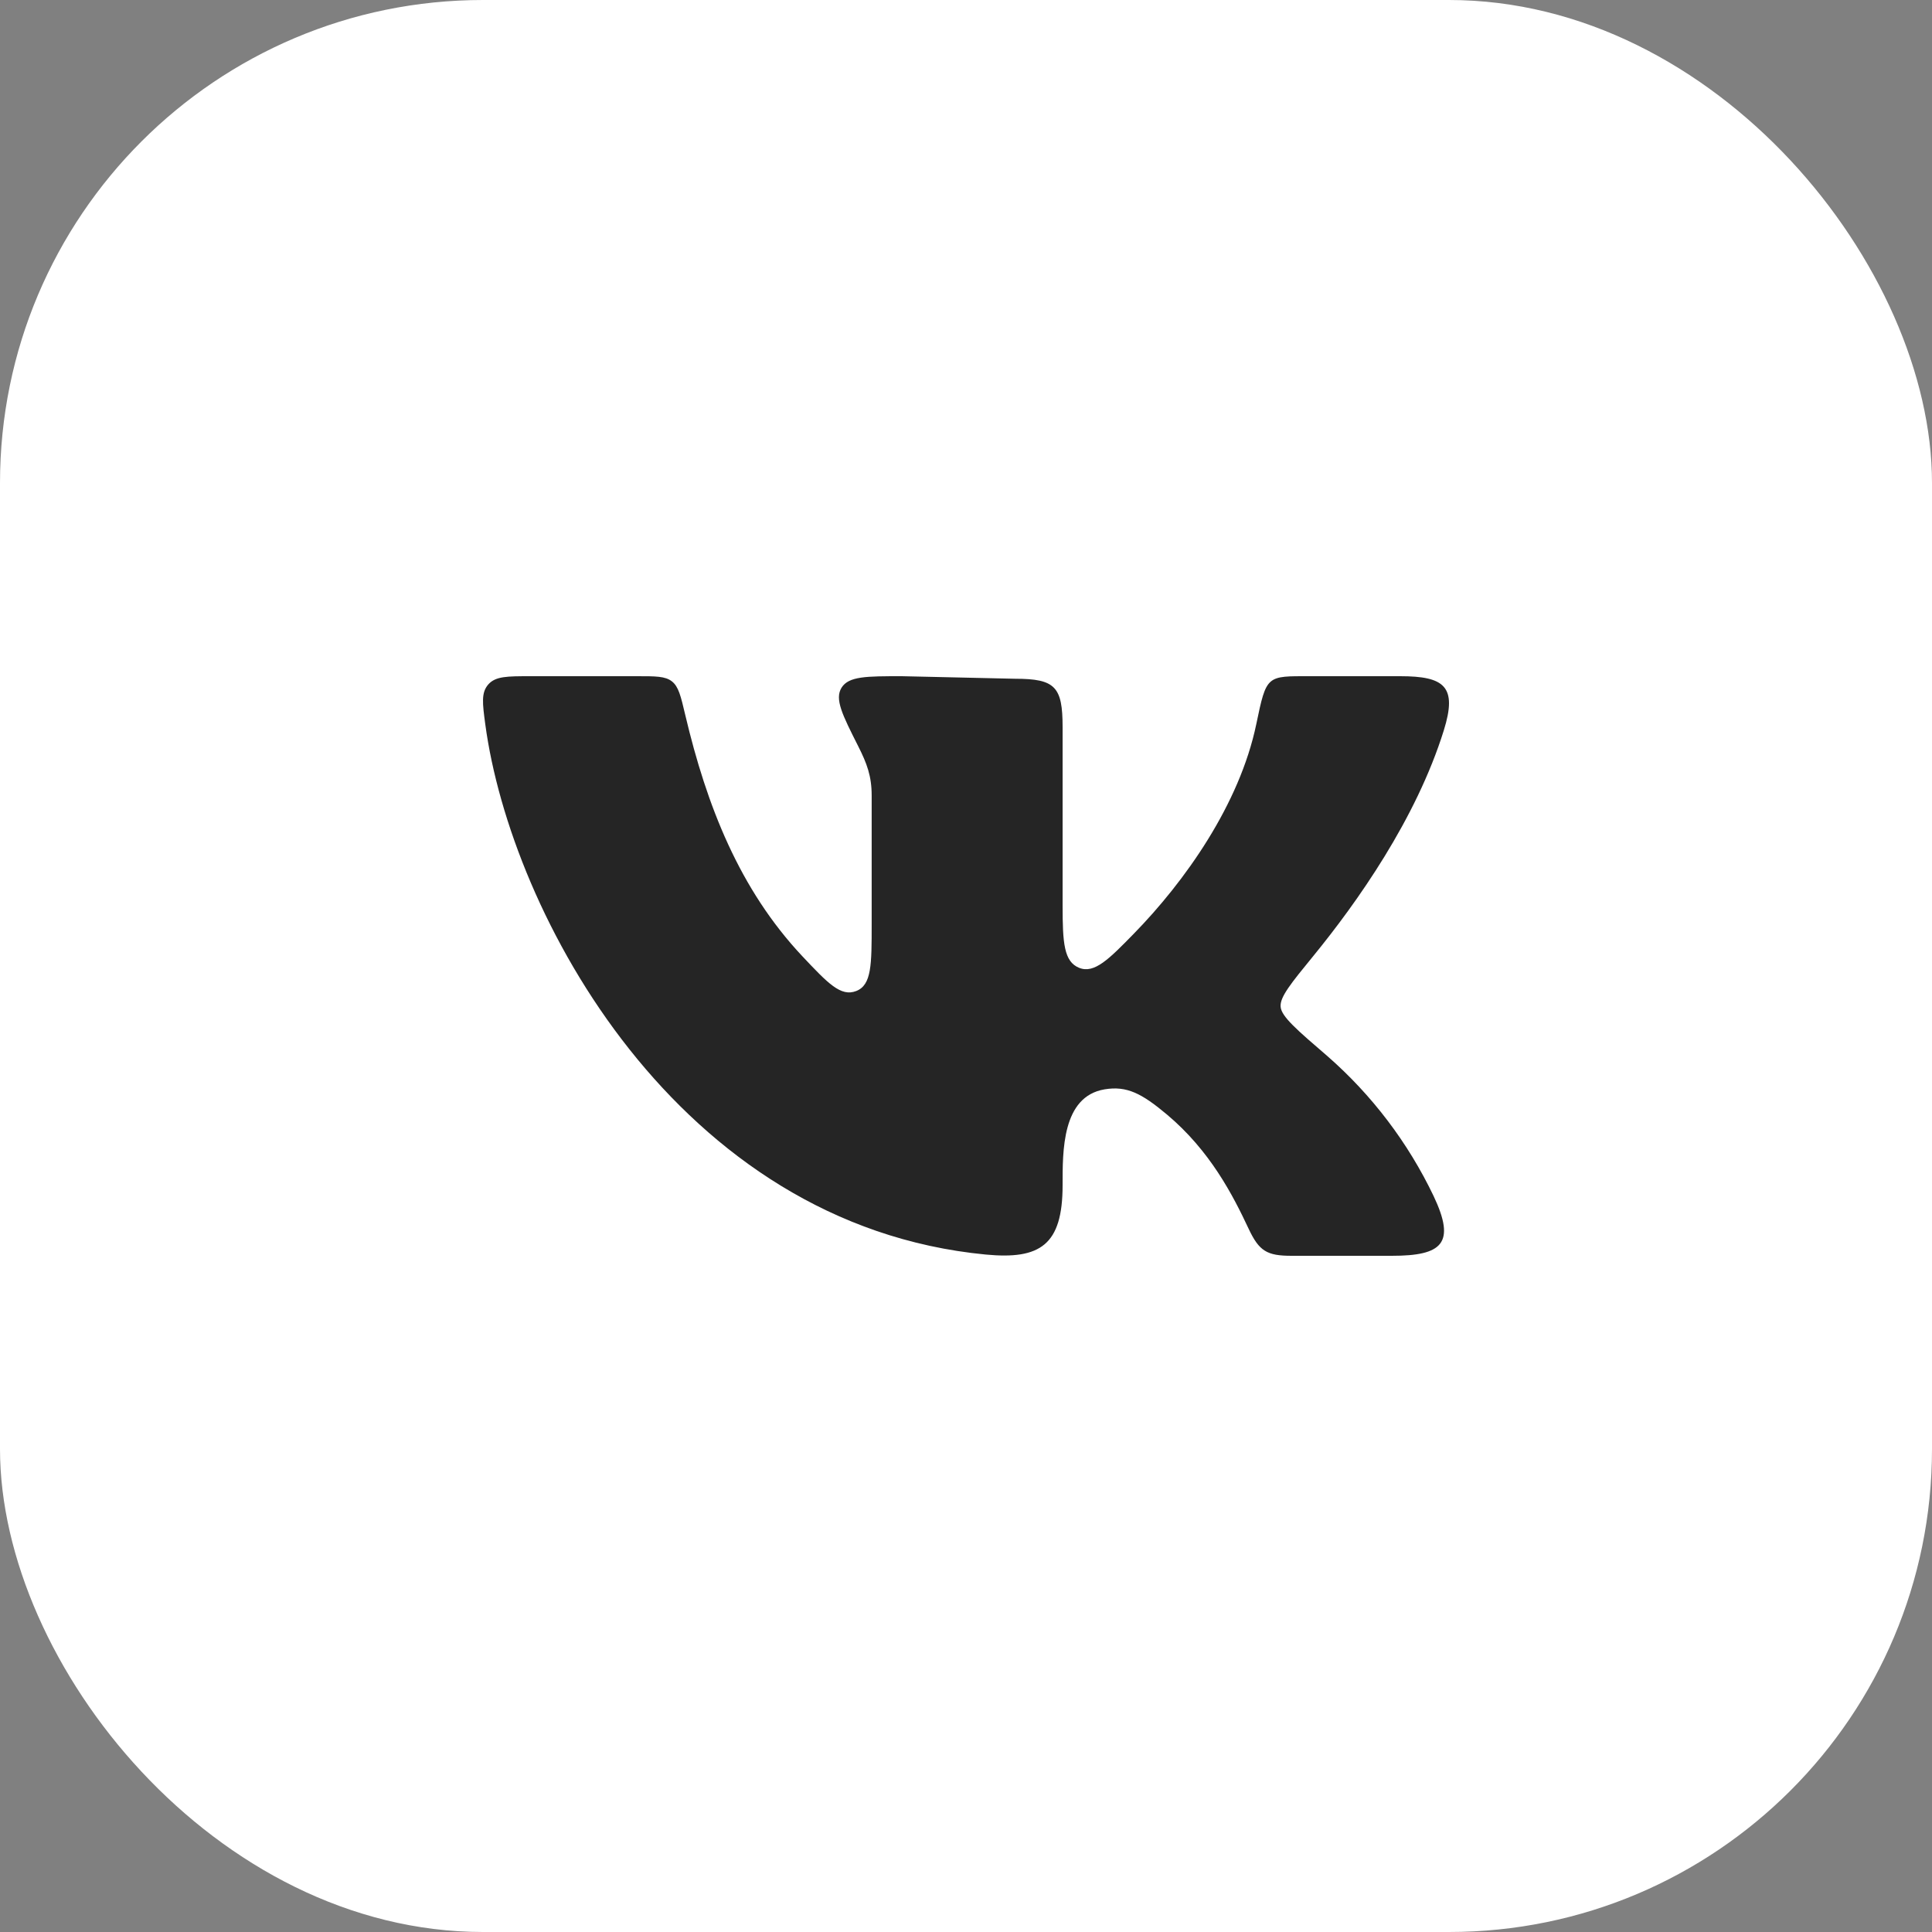
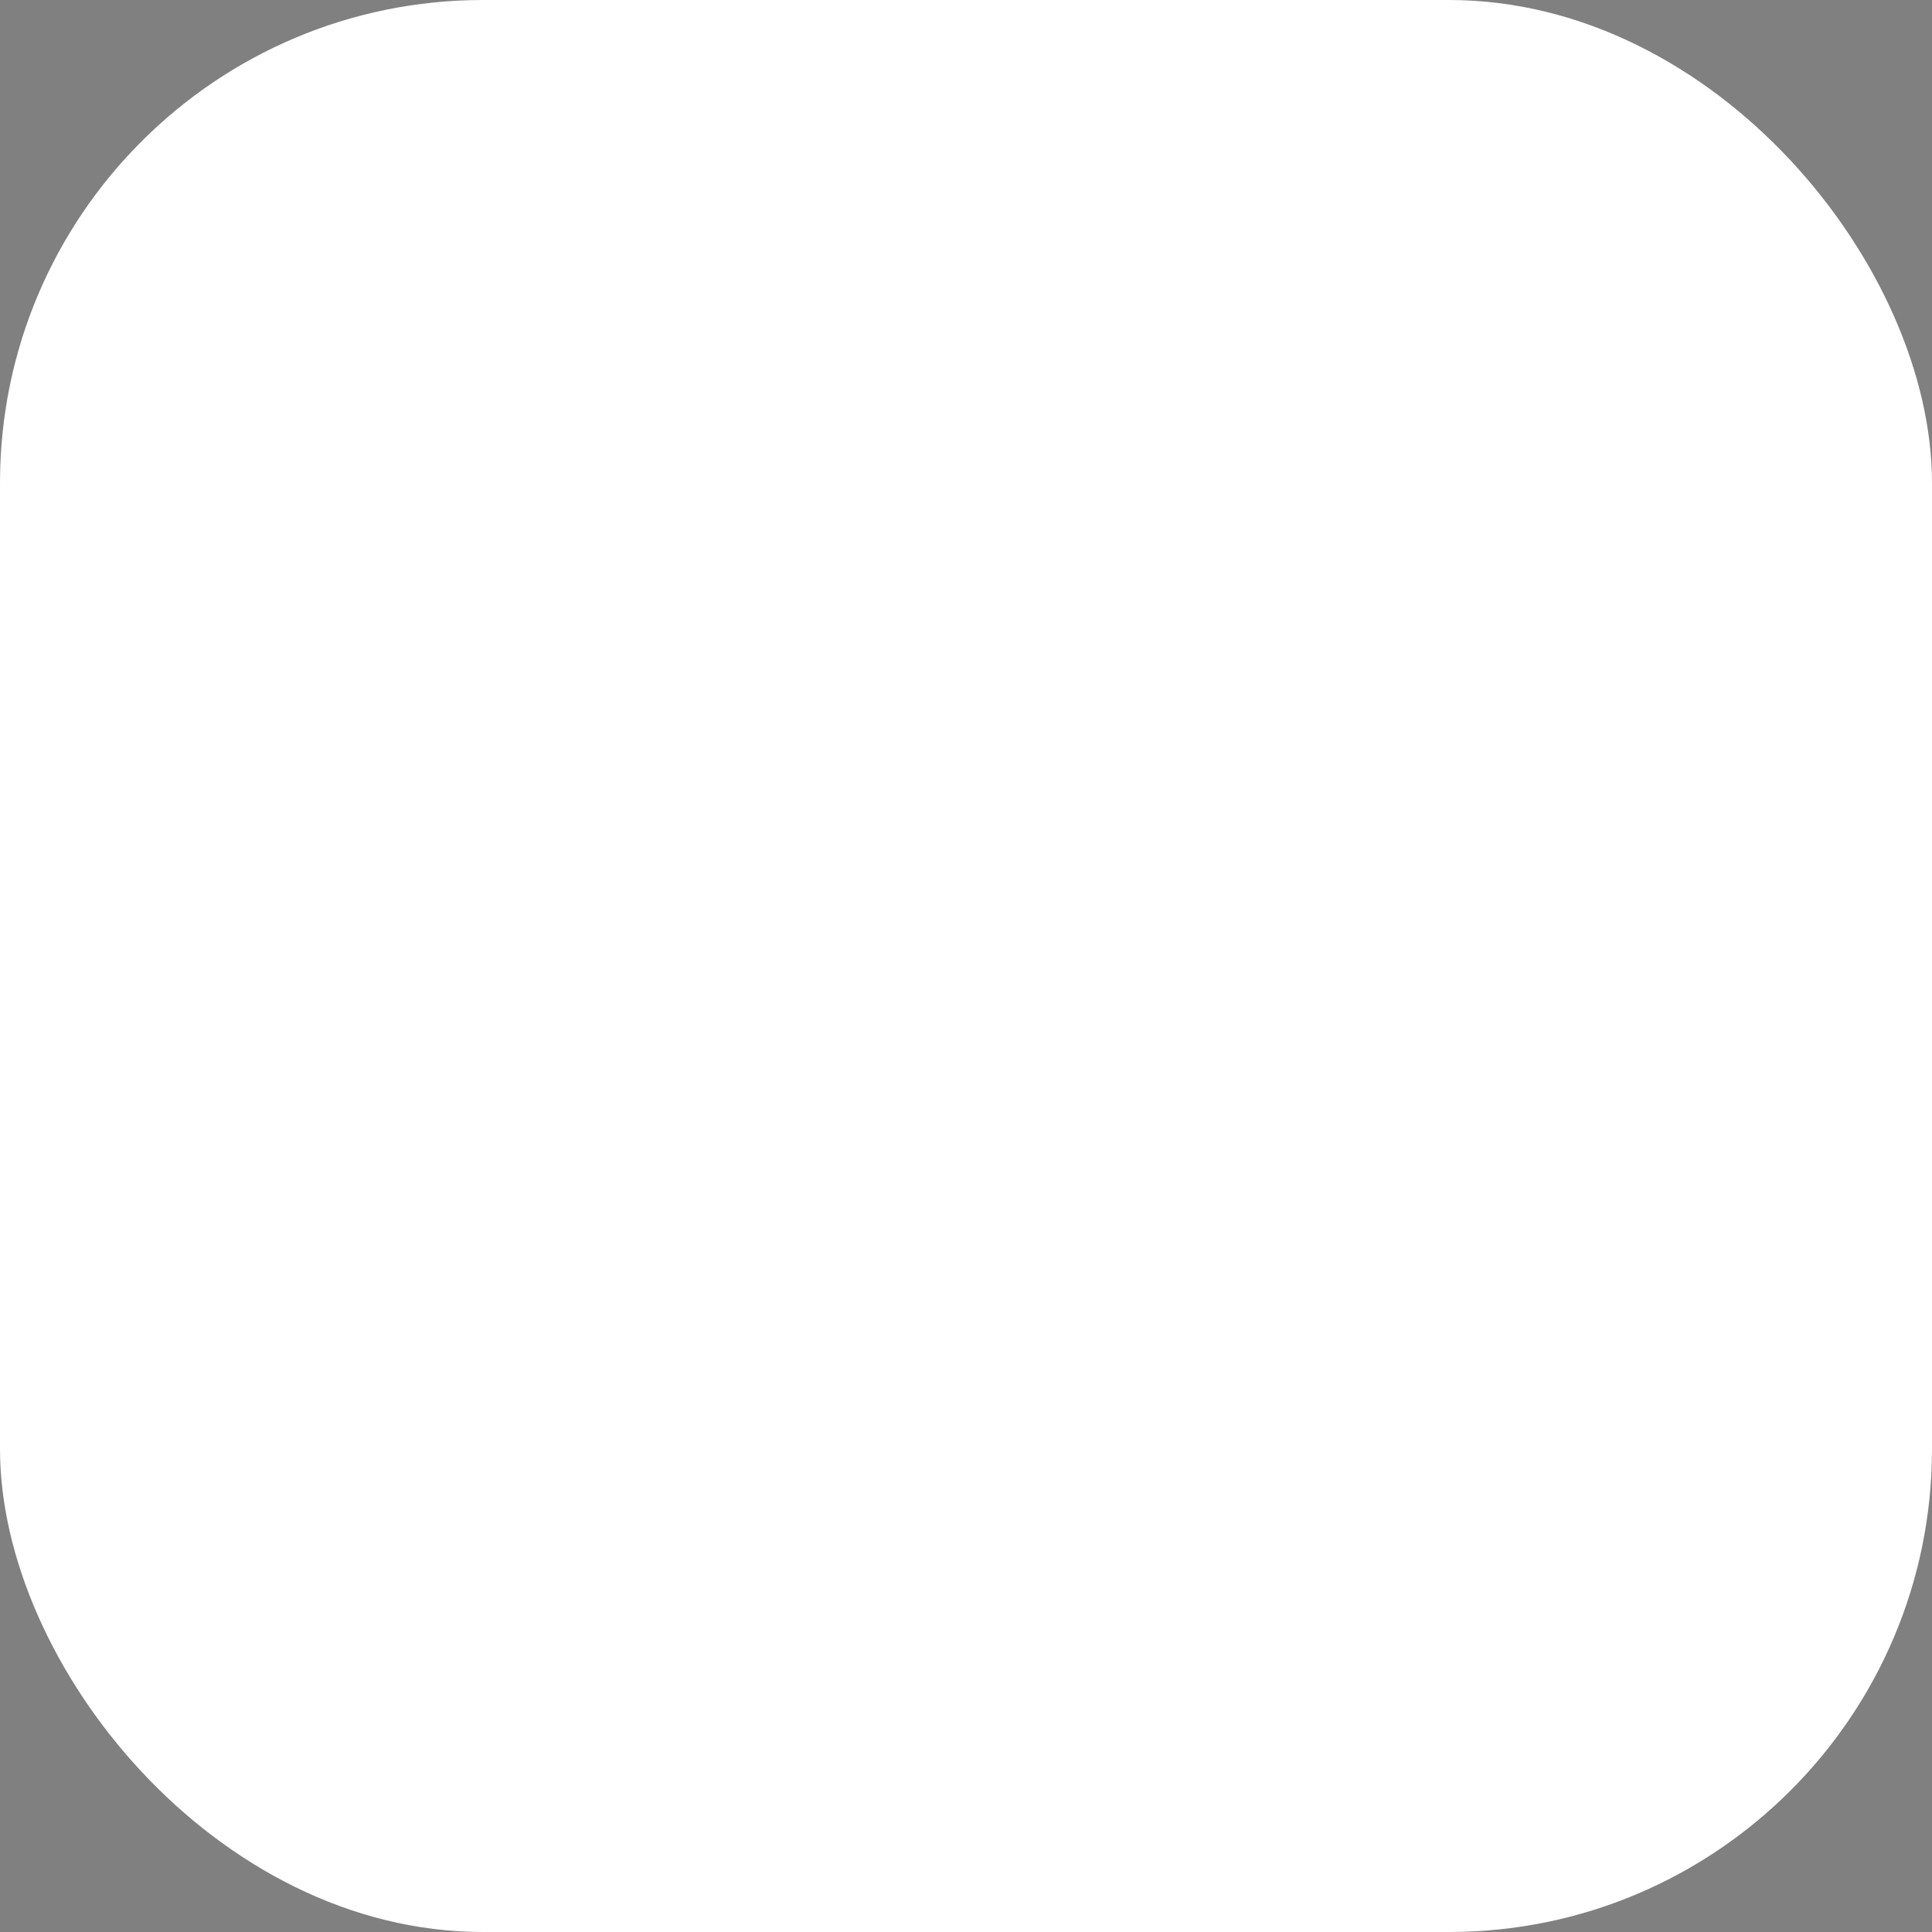
<svg xmlns="http://www.w3.org/2000/svg" width="40" height="40" viewBox="0 0 40 40" fill="none">
  <rect x="0" y="0" width="40" height="40" fill="#808080" stroke="none" />
  <rect width="40" height="40" rx="10" fill="white" />
-   <path d="M22 18.749V15.053C22 14.22 21.849 14.053 21.02 14.053L18.67 14C17.938 14 17.572 14 17.424 14.237C17.276 14.474 17.44 14.799 17.767 15.447C17.949 15.807 18.047 16.068 18.047 16.472V19.132C18.047 19.972 18.047 20.393 17.727 20.518C17.407 20.642 17.142 20.36 16.61 19.796C15.31 18.412 14.632 16.684 14.187 14.8C14.095 14.41 14.049 14.215 13.911 14.107C13.773 13.999 13.576 14 13.184 14H10.984C10.502 14 10.261 14 10.11 14.17C9.96 14.341 9.989 14.559 10.047 14.994C10.575 18.921 14.028 25.36 20.407 25.974C21.537 26.082 22 25.777 22 24.539C22 23.837 21.985 22.703 22.868 22.554C23.331 22.476 23.642 22.641 24.159 23.074C25.055 23.826 25.525 24.744 25.852 25.441C26.069 25.903 26.23 26 26.74 26H28.814C29.862 26 30.147 25.744 29.68 24.76C29.152 23.657 28.405 22.672 27.484 21.867C26.848 21.32 26.531 21.047 26.514 20.845C26.495 20.644 26.728 20.359 27.194 19.789C28.094 18.687 29.32 16.958 29.892 15.123C30.176 14.213 29.909 14 28.988 14H27.125C26.222 14 26.223 13.969 26.01 14.993C25.664 16.654 24.532 18.251 23.468 19.338C22.963 19.854 22.658 20.165 22.343 20.038C22.028 19.911 22 19.525 22 18.749Z" fill="#252525" />
</svg>